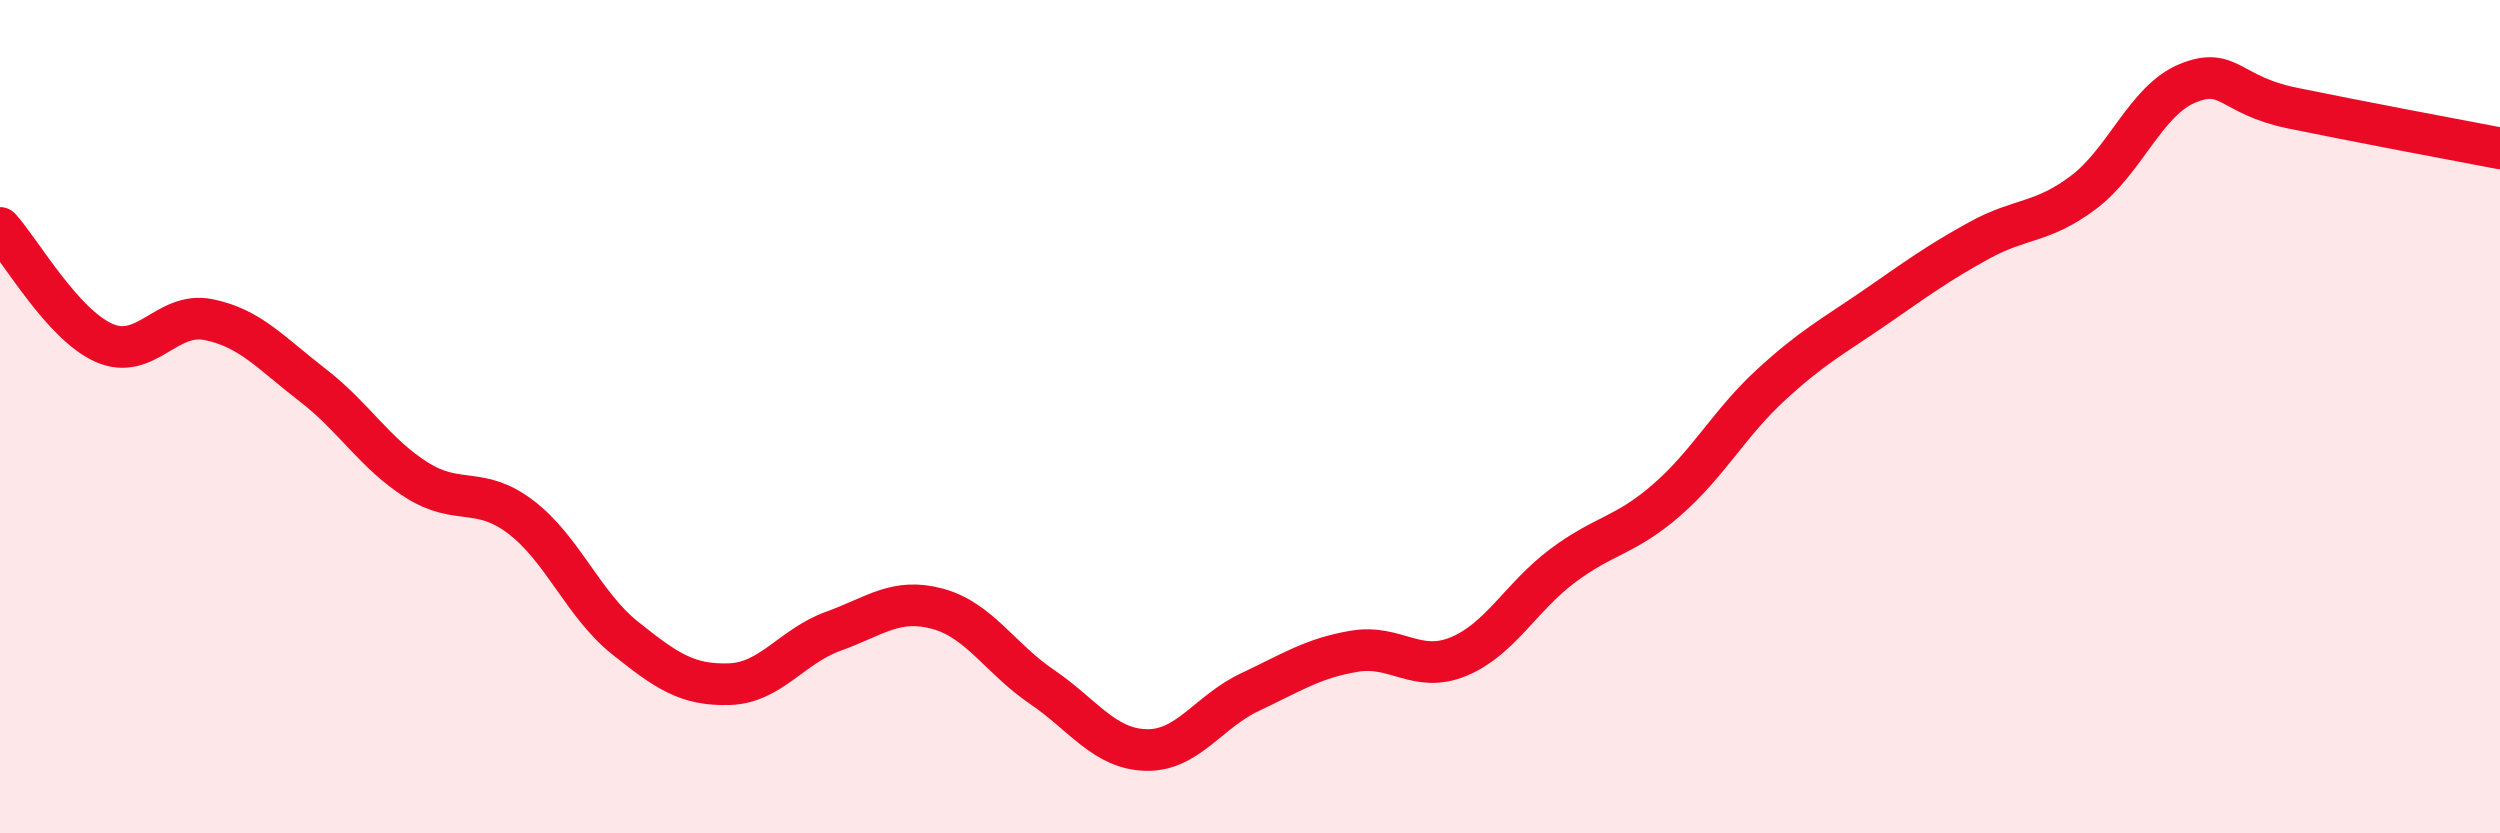
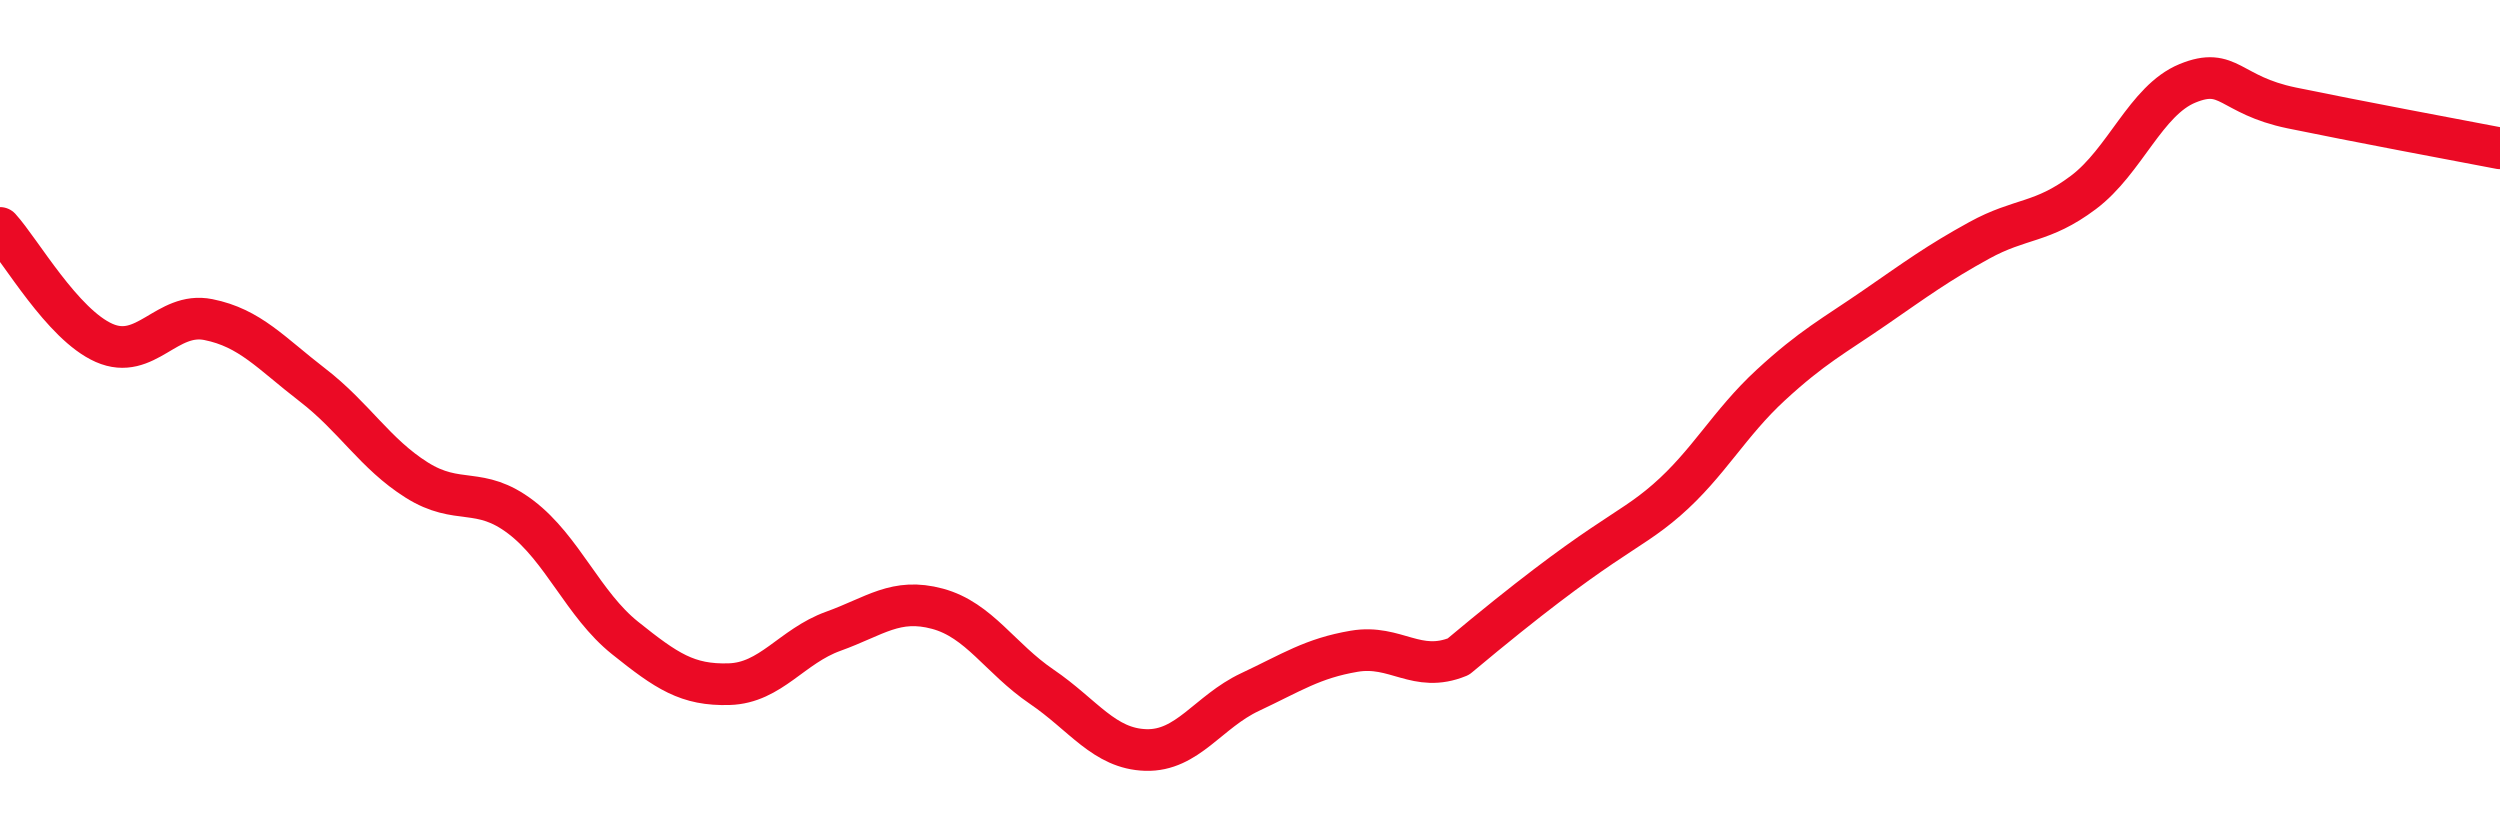
<svg xmlns="http://www.w3.org/2000/svg" width="60" height="20" viewBox="0 0 60 20">
-   <path d="M 0,5.47 C 0.5,6.02 1.5,7.79 2.5,8.23 C 3.5,8.67 4,7.47 5,7.67 C 6,7.87 6.5,8.47 7.5,9.24 C 8.5,10.01 9,10.89 10,11.52 C 11,12.15 11.5,11.65 12.5,12.41 C 13.5,13.17 14,14.51 15,15.31 C 16,16.11 16.5,16.45 17.5,16.42 C 18.5,16.39 19,15.51 20,15.15 C 21,14.79 21.5,14.34 22.5,14.61 C 23.5,14.88 24,15.8 25,16.48 C 26,17.16 26.5,17.97 27.5,18 C 28.5,18.03 29,17.08 30,16.61 C 31,16.14 31.5,15.8 32.5,15.63 C 33.5,15.46 34,16.17 35,15.76 C 36,15.35 36.5,14.33 37.5,13.58 C 38.5,12.83 39,12.87 40,12 C 41,11.13 41.5,10.16 42.5,9.24 C 43.5,8.32 44,8.07 45,7.38 C 46,6.69 46.5,6.32 47.5,5.77 C 48.5,5.22 49,5.37 50,4.62 C 51,3.87 51.5,2.41 52.5,2 C 53.5,1.59 53.5,2.28 55,2.59 C 56.5,2.9 59,3.37 60,3.56L60 20L0 20Z" fill="#EB0A25" opacity="0.1" stroke-linecap="round" stroke-linejoin="round" />
-   <path d="M 0,5.47 C 0.5,6.02 1.5,7.79 2.5,8.23 C 3.5,8.67 4,7.47 5,7.67 C 6,7.87 6.5,8.47 7.5,9.24 C 8.5,10.01 9,10.89 10,11.52 C 11,12.15 11.5,11.65 12.5,12.41 C 13.5,13.17 14,14.51 15,15.31 C 16,16.11 16.5,16.45 17.5,16.42 C 18.5,16.39 19,15.51 20,15.15 C 21,14.79 21.5,14.34 22.5,14.61 C 23.5,14.88 24,15.8 25,16.48 C 26,17.16 26.5,17.97 27.5,18 C 28.5,18.03 29,17.08 30,16.61 C 31,16.14 31.5,15.8 32.5,15.63 C 33.5,15.46 34,16.17 35,15.76 C 36,15.35 36.5,14.33 37.5,13.58 C 38.5,12.83 39,12.87 40,12 C 41,11.13 41.5,10.16 42.5,9.24 C 43.5,8.32 44,8.07 45,7.38 C 46,6.69 46.5,6.32 47.5,5.77 C 48.5,5.22 49,5.37 50,4.62 C 51,3.87 51.5,2.41 52.5,2 C 53.5,1.59 53.5,2.28 55,2.59 C 56.5,2.9 59,3.37 60,3.56" stroke="#EB0A25" stroke-width="1" fill="none" stroke-linecap="round" stroke-linejoin="round" />
+   <path d="M 0,5.47 C 0.5,6.02 1.5,7.79 2.5,8.23 C 3.5,8.67 4,7.47 5,7.67 C 6,7.87 6.5,8.47 7.5,9.24 C 8.5,10.01 9,10.89 10,11.52 C 11,12.15 11.5,11.65 12.5,12.41 C 13.5,13.17 14,14.51 15,15.31 C 16,16.11 16.5,16.45 17.5,16.42 C 18.5,16.39 19,15.51 20,15.15 C 21,14.79 21.5,14.34 22.5,14.61 C 23.5,14.88 24,15.8 25,16.48 C 26,17.16 26.5,17.97 27.5,18 C 28.5,18.03 29,17.08 30,16.61 C 31,16.14 31.5,15.8 32.5,15.63 C 33.5,15.46 34,16.17 35,15.76 C 38.5,12.83 39,12.87 40,12 C 41,11.13 41.5,10.16 42.5,9.24 C 43.5,8.32 44,8.07 45,7.38 C 46,6.69 46.5,6.32 47.5,5.77 C 48.5,5.22 49,5.37 50,4.62 C 51,3.87 51.5,2.41 52.5,2 C 53.5,1.59 53.5,2.28 55,2.59 C 56.5,2.9 59,3.37 60,3.56" stroke="#EB0A25" stroke-width="1" fill="none" stroke-linecap="round" stroke-linejoin="round" />
</svg>